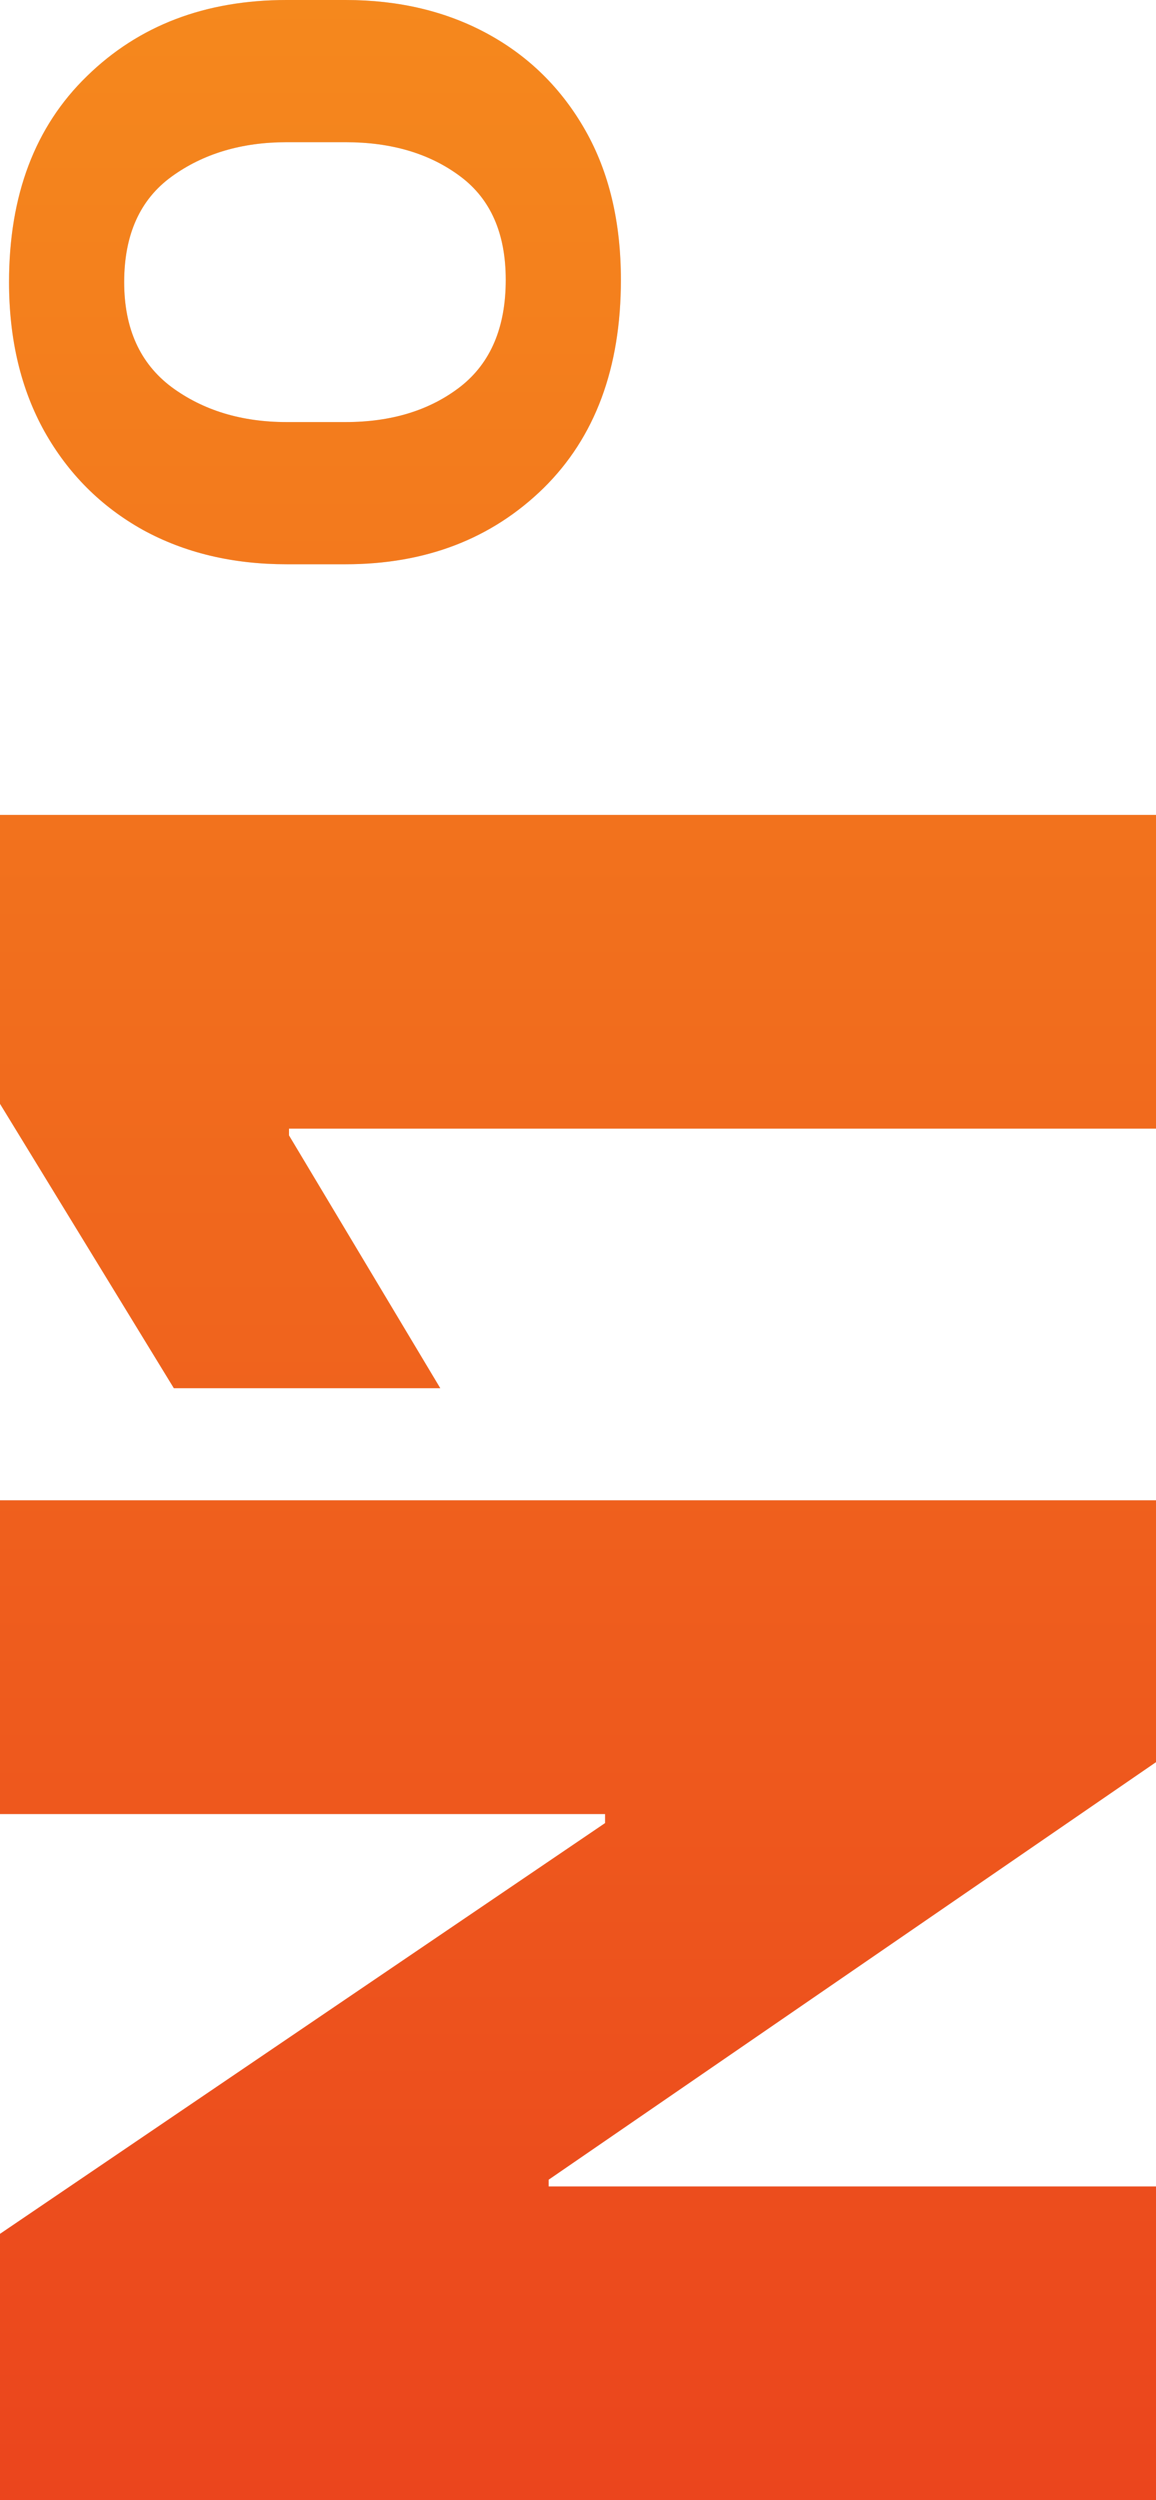
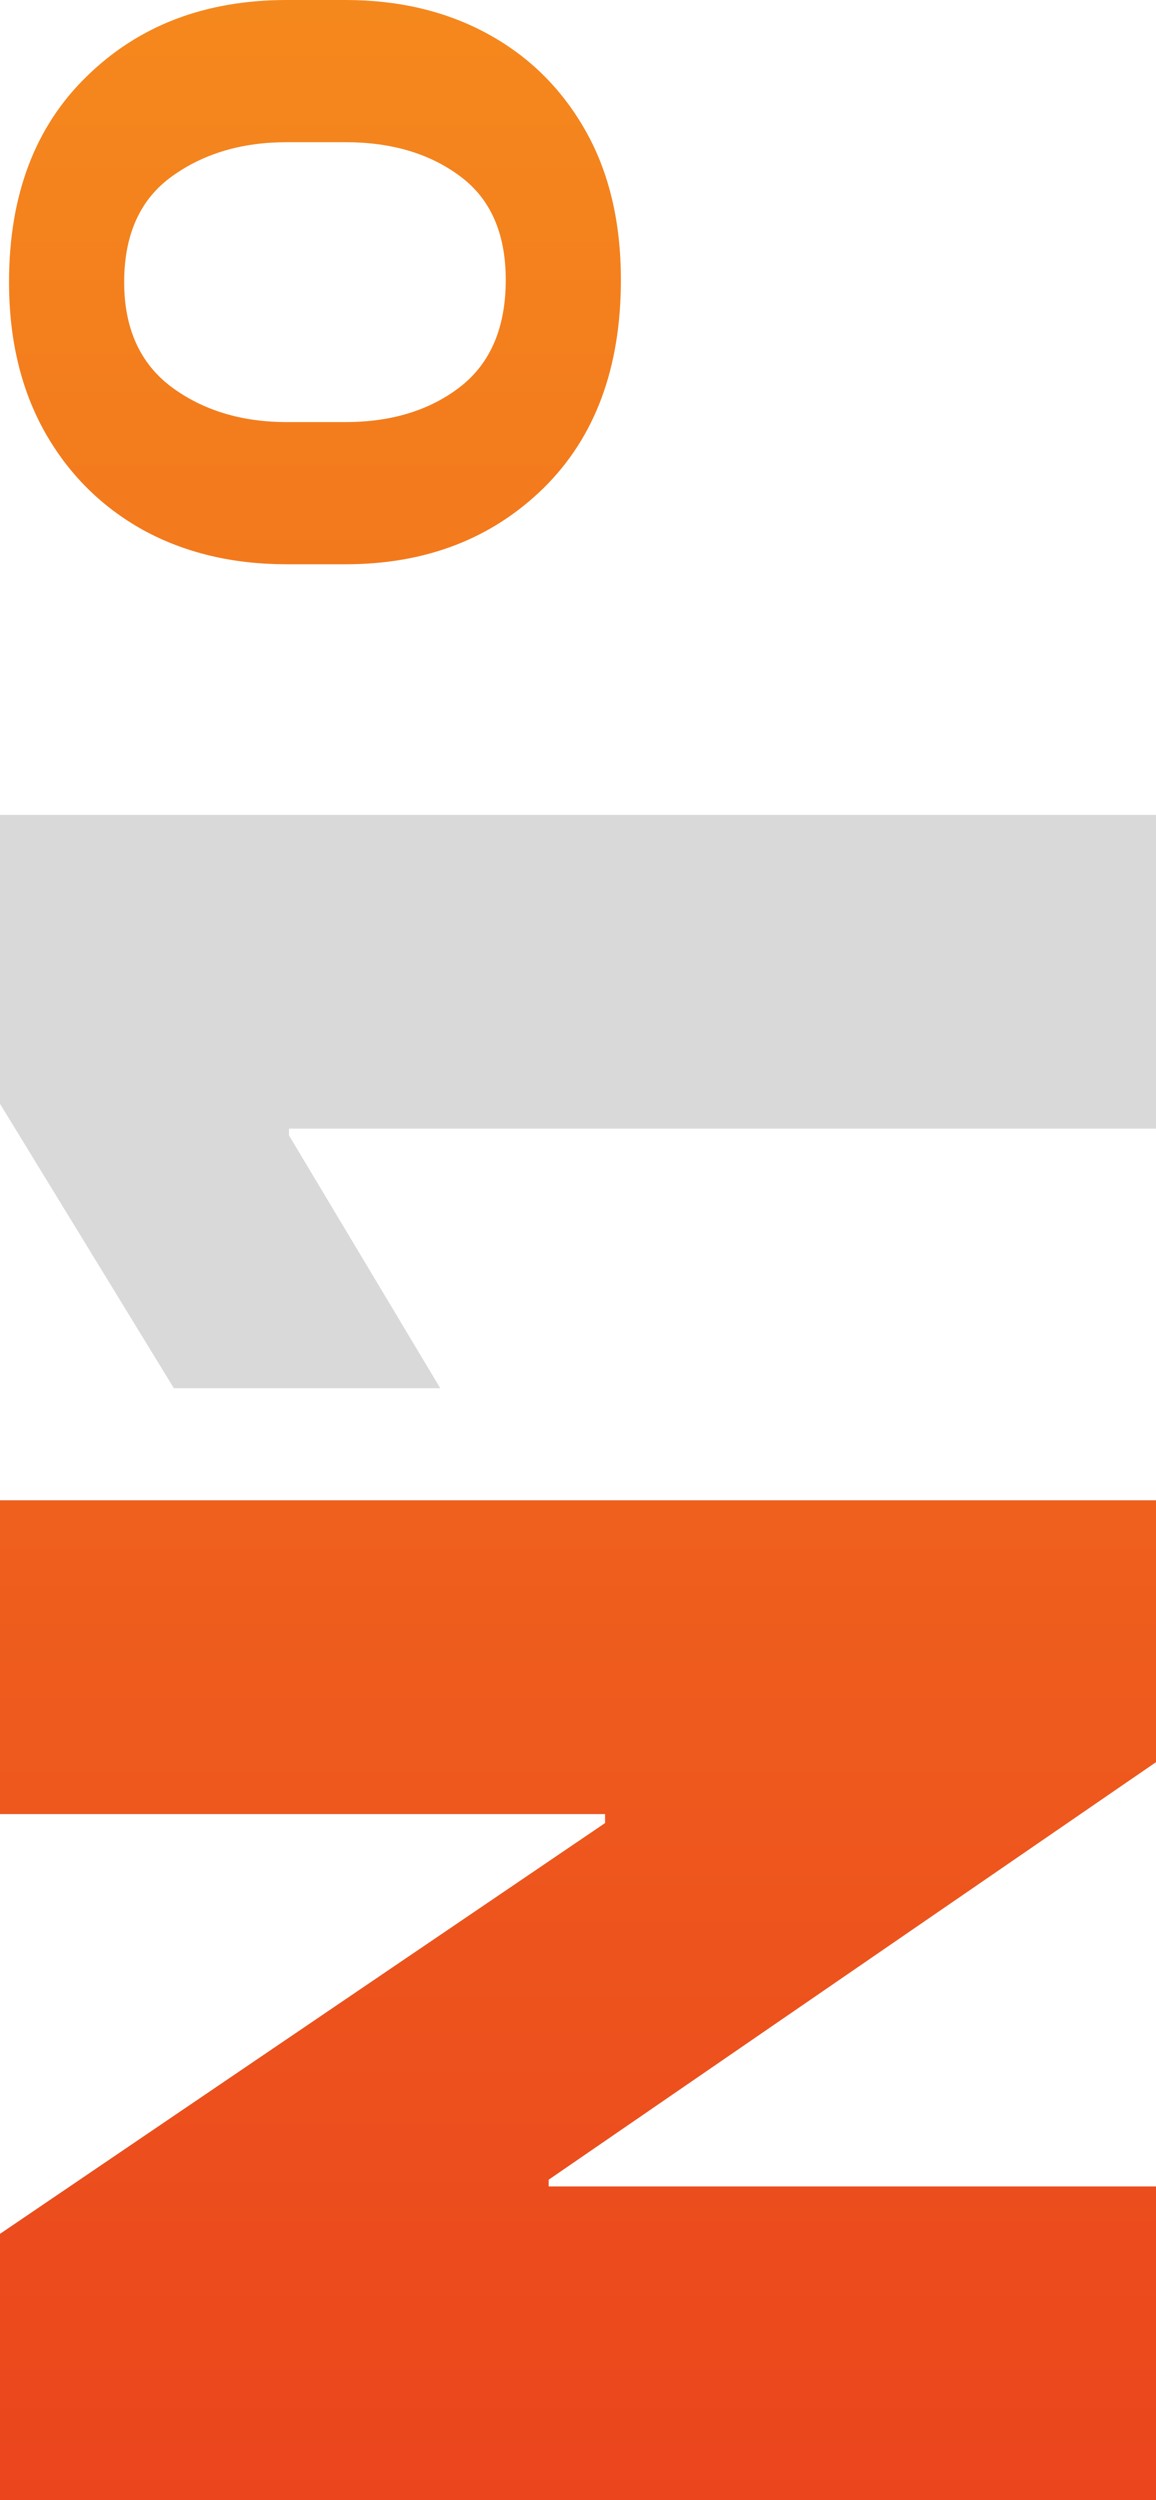
<svg xmlns="http://www.w3.org/2000/svg" width="378" height="817" viewBox="0 0 378 817" fill="none">
  <g id="N1Âº">
    <path d="M-1.42821e-05 490.263L378 490.263L378 575.82L179.402 712.267L179.402 714.48L378 714.48L378 817L0 817L-3.80426e-06 729.969L197.859 595.734L197.859 592.783L-9.80082e-06 592.783L-1.42821e-05 490.263Z" fill="#D9D9D9" />
    <path d="M-1.42821e-05 490.263L378 490.263L378 575.82L179.402 712.267L179.402 714.48L378 714.48L378 817L0 817L-3.80426e-06 729.969L197.859 595.734L197.859 592.783L-9.80082e-06 592.783L-1.42821e-05 490.263Z" fill="url(#paint0_linear_2_1422)" />
    <path d="M-2.40723e-05 266.29L378 266.29L378 368.81L94.5 368.81L94.5 371.023L143.965 453.629L56.848 453.629L-1.99456e-05 360.697L-2.40723e-05 266.29Z" fill="#D9D9D9" />
-     <path d="M-2.40723e-05 266.29L378 266.29L378 368.81L94.5 368.81L94.5 371.023L143.965 453.629L56.848 453.629L-1.99456e-05 360.697L-2.40723e-05 266.29Z" fill="url(#paint1_linear_2_1422)" />
-     <path d="M112.957 184.389L93.762 184.389C76.043 184.389 60.355 180.639 46.696 173.141C33.038 165.52 22.333 154.825 14.581 141.057C6.829 127.167 2.953 110.879 2.953 92.194C2.953 63.798 11.443 41.364 28.424 24.892C45.404 8.297 67.184 -2.93669e-06 93.762 -4.09846e-06L112.957 -4.93751e-06C130.43 -5.70126e-06 145.934 3.688 159.469 11.063C173.004 18.439 183.647 28.949 191.399 42.594C199.151 56.239 203.027 72.526 203.027 91.457C203.027 120.221 194.599 142.901 177.741 159.496C160.761 176.091 139.166 184.389 112.957 184.389ZM93.762 137.923L112.957 137.923C128.092 137.923 140.643 134.051 150.609 126.306C160.453 118.562 165.375 106.945 165.375 91.457C165.375 76.337 160.453 65.089 150.609 57.714C140.643 50.215 128.092 46.466 112.957 46.466L93.762 46.466C78.996 46.466 66.445 50.215 56.109 57.714C45.773 65.212 40.605 76.706 40.605 92.194C40.605 107.314 45.773 118.746 56.109 126.491C66.445 134.112 78.996 137.923 93.762 137.923Z" fill="#D9D9D9" />
    <path d="M112.957 184.389L93.762 184.389C76.043 184.389 60.355 180.639 46.696 173.141C33.038 165.52 22.333 154.825 14.581 141.057C6.829 127.167 2.953 110.879 2.953 92.194C2.953 63.798 11.443 41.364 28.424 24.892C45.404 8.297 67.184 -2.93669e-06 93.762 -4.09846e-06L112.957 -4.93751e-06C130.43 -5.70126e-06 145.934 3.688 159.469 11.063C173.004 18.439 183.647 28.949 191.399 42.594C199.151 56.239 203.027 72.526 203.027 91.457C203.027 120.221 194.599 142.901 177.741 159.496C160.761 176.091 139.166 184.389 112.957 184.389ZM93.762 137.923L112.957 137.923C128.092 137.923 140.643 134.051 150.609 126.306C160.453 118.562 165.375 106.945 165.375 91.457C165.375 76.337 160.453 65.089 150.609 57.714C140.643 50.215 128.092 46.466 112.957 46.466L93.762 46.466C78.996 46.466 66.445 50.215 56.109 57.714C45.773 65.212 40.605 76.706 40.605 92.194C40.605 107.314 45.773 118.746 56.109 126.491C66.445 134.112 78.996 137.923 93.762 137.923Z" fill="url(#paint2_linear_2_1422)" />
  </g>
  <defs>
    <linearGradient id="paint0_linear_2_1422" x1="378" y1="-1.65229e-05" x2="378" y2="817" gradientUnits="userSpaceOnUse">
      <stop stop-color="#F5881D" />
      <stop offset="1" stop-color="#EB451D" />
    </linearGradient>
    <linearGradient id="paint1_linear_2_1422" x1="378" y1="-1.65229e-05" x2="378" y2="817" gradientUnits="userSpaceOnUse">
      <stop stop-color="#F5881D" />
      <stop offset="1" stop-color="#EB451D" />
    </linearGradient>
    <linearGradient id="paint2_linear_2_1422" x1="378" y1="-1.65229e-05" x2="378" y2="817" gradientUnits="userSpaceOnUse">
      <stop stop-color="#F5881D" />
      <stop offset="1" stop-color="#EB451D" />
    </linearGradient>
  </defs>
</svg>